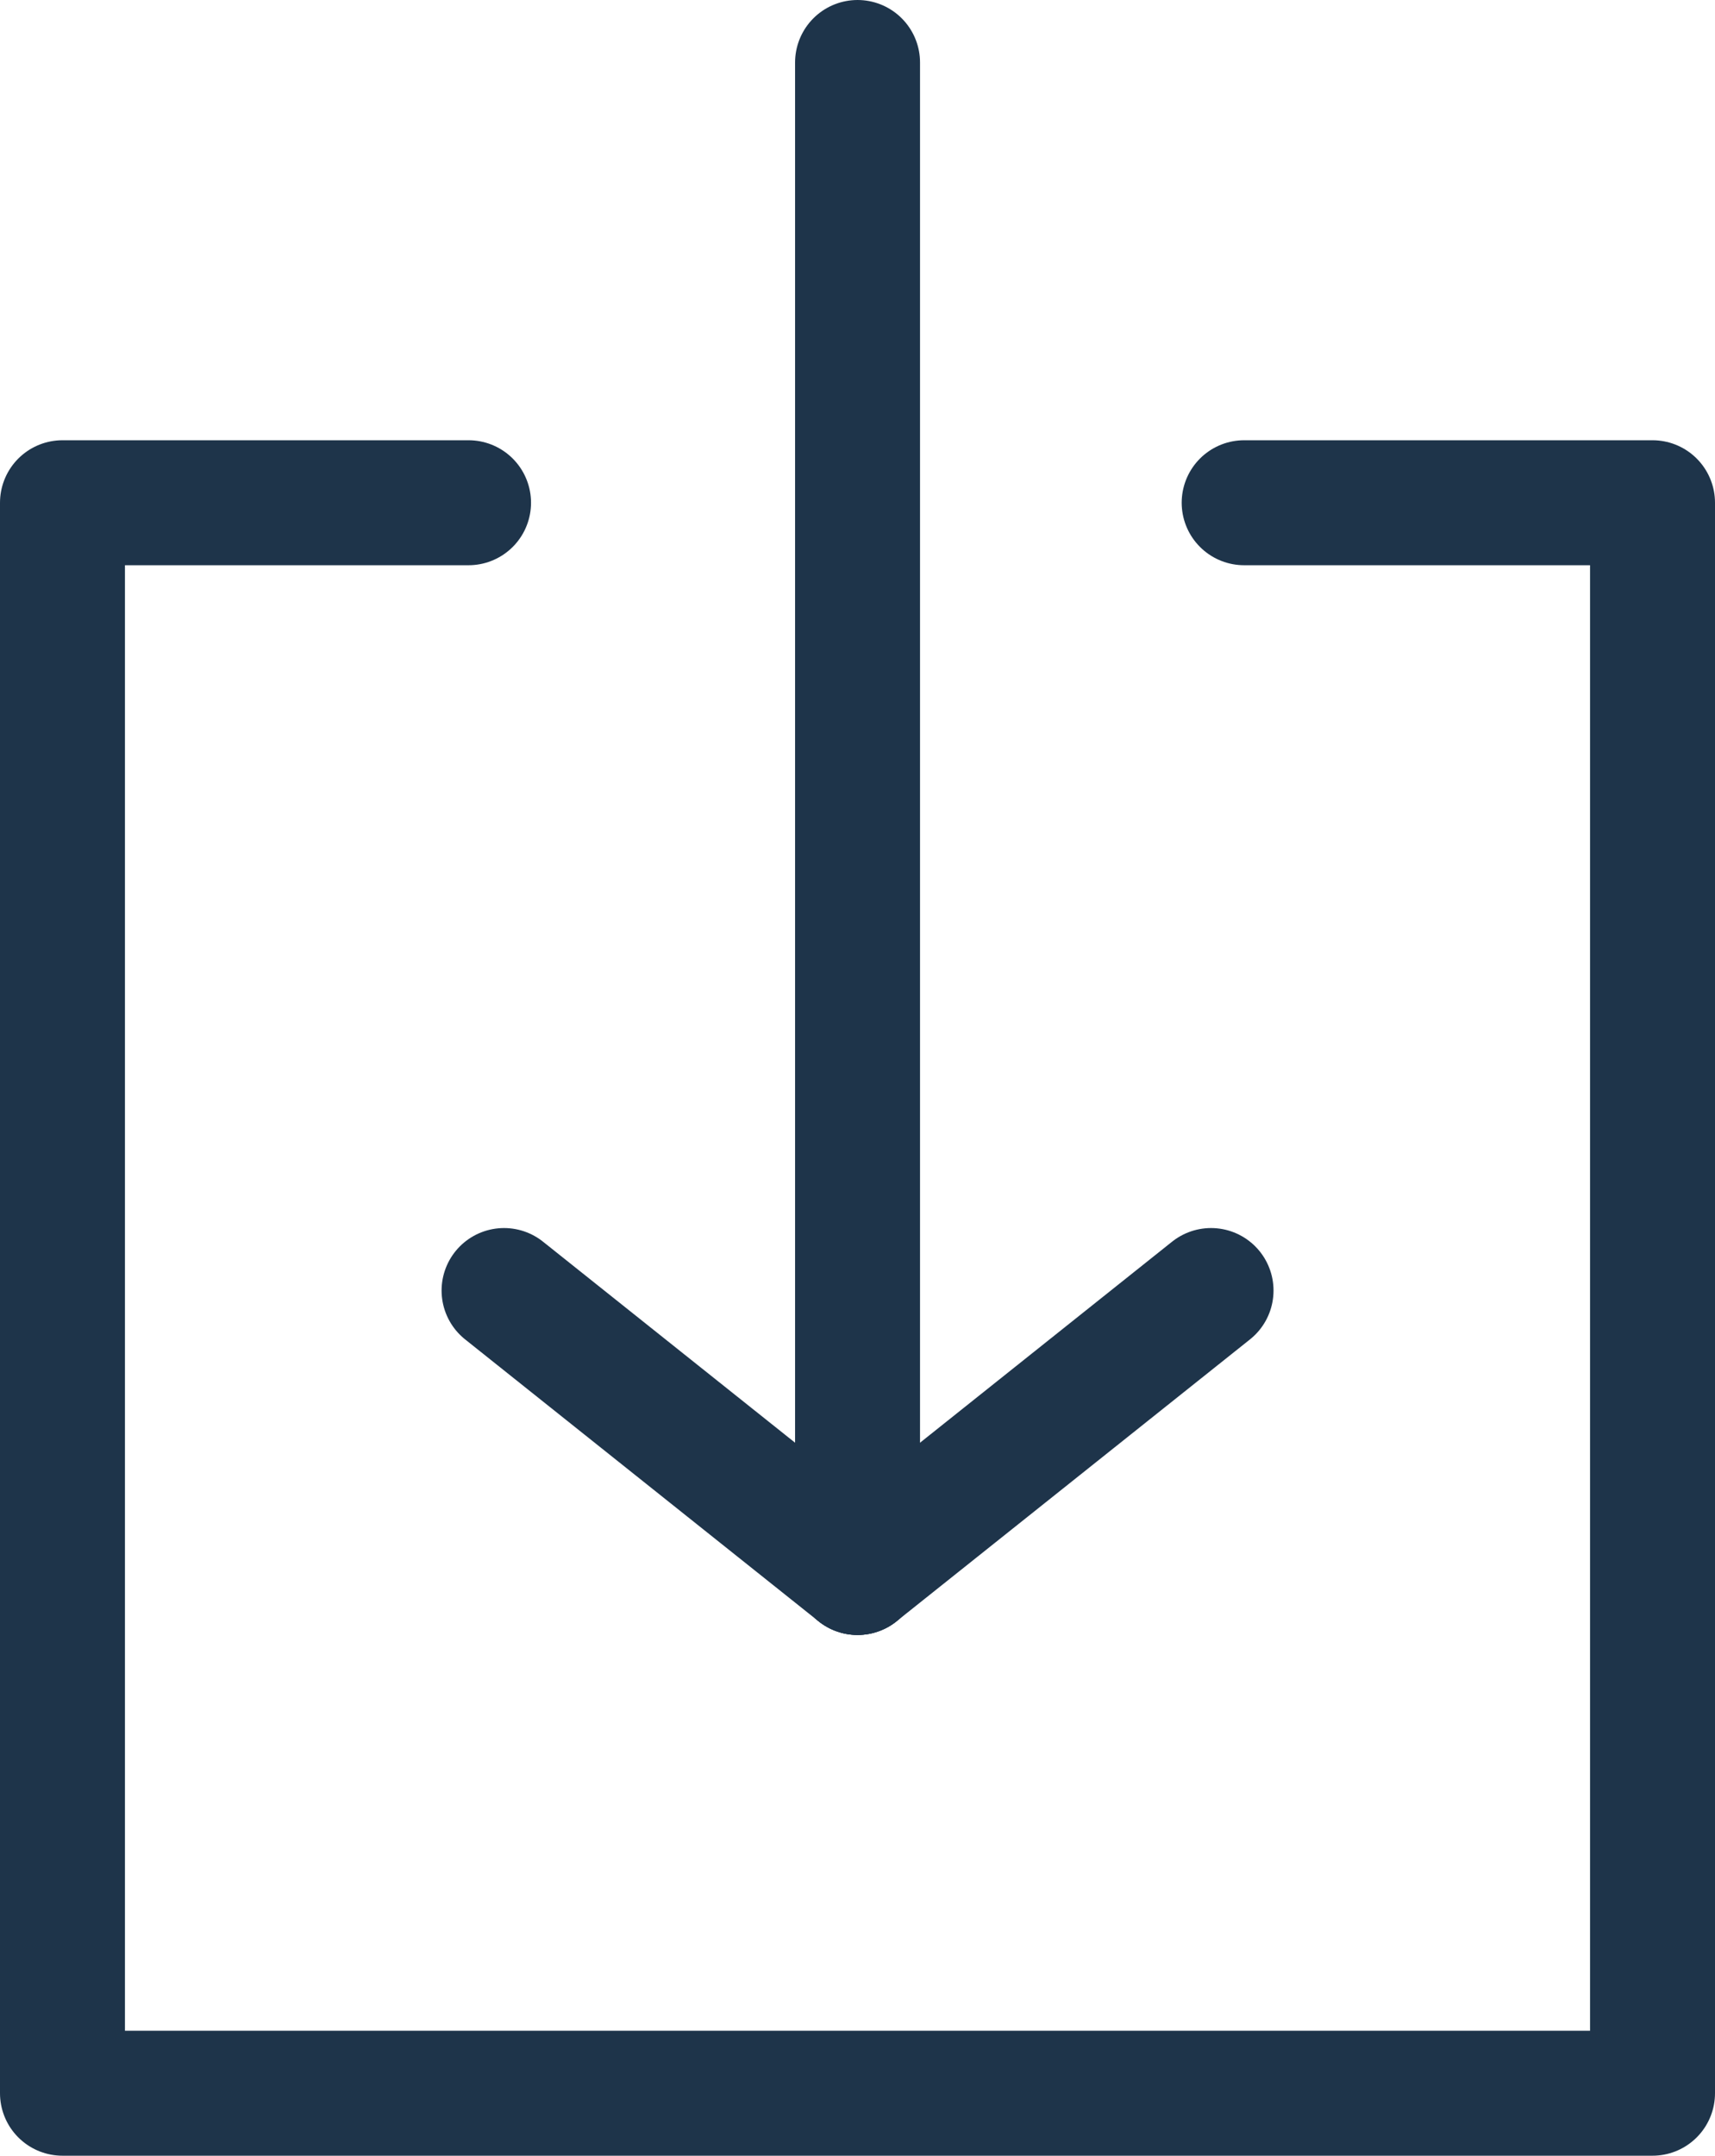
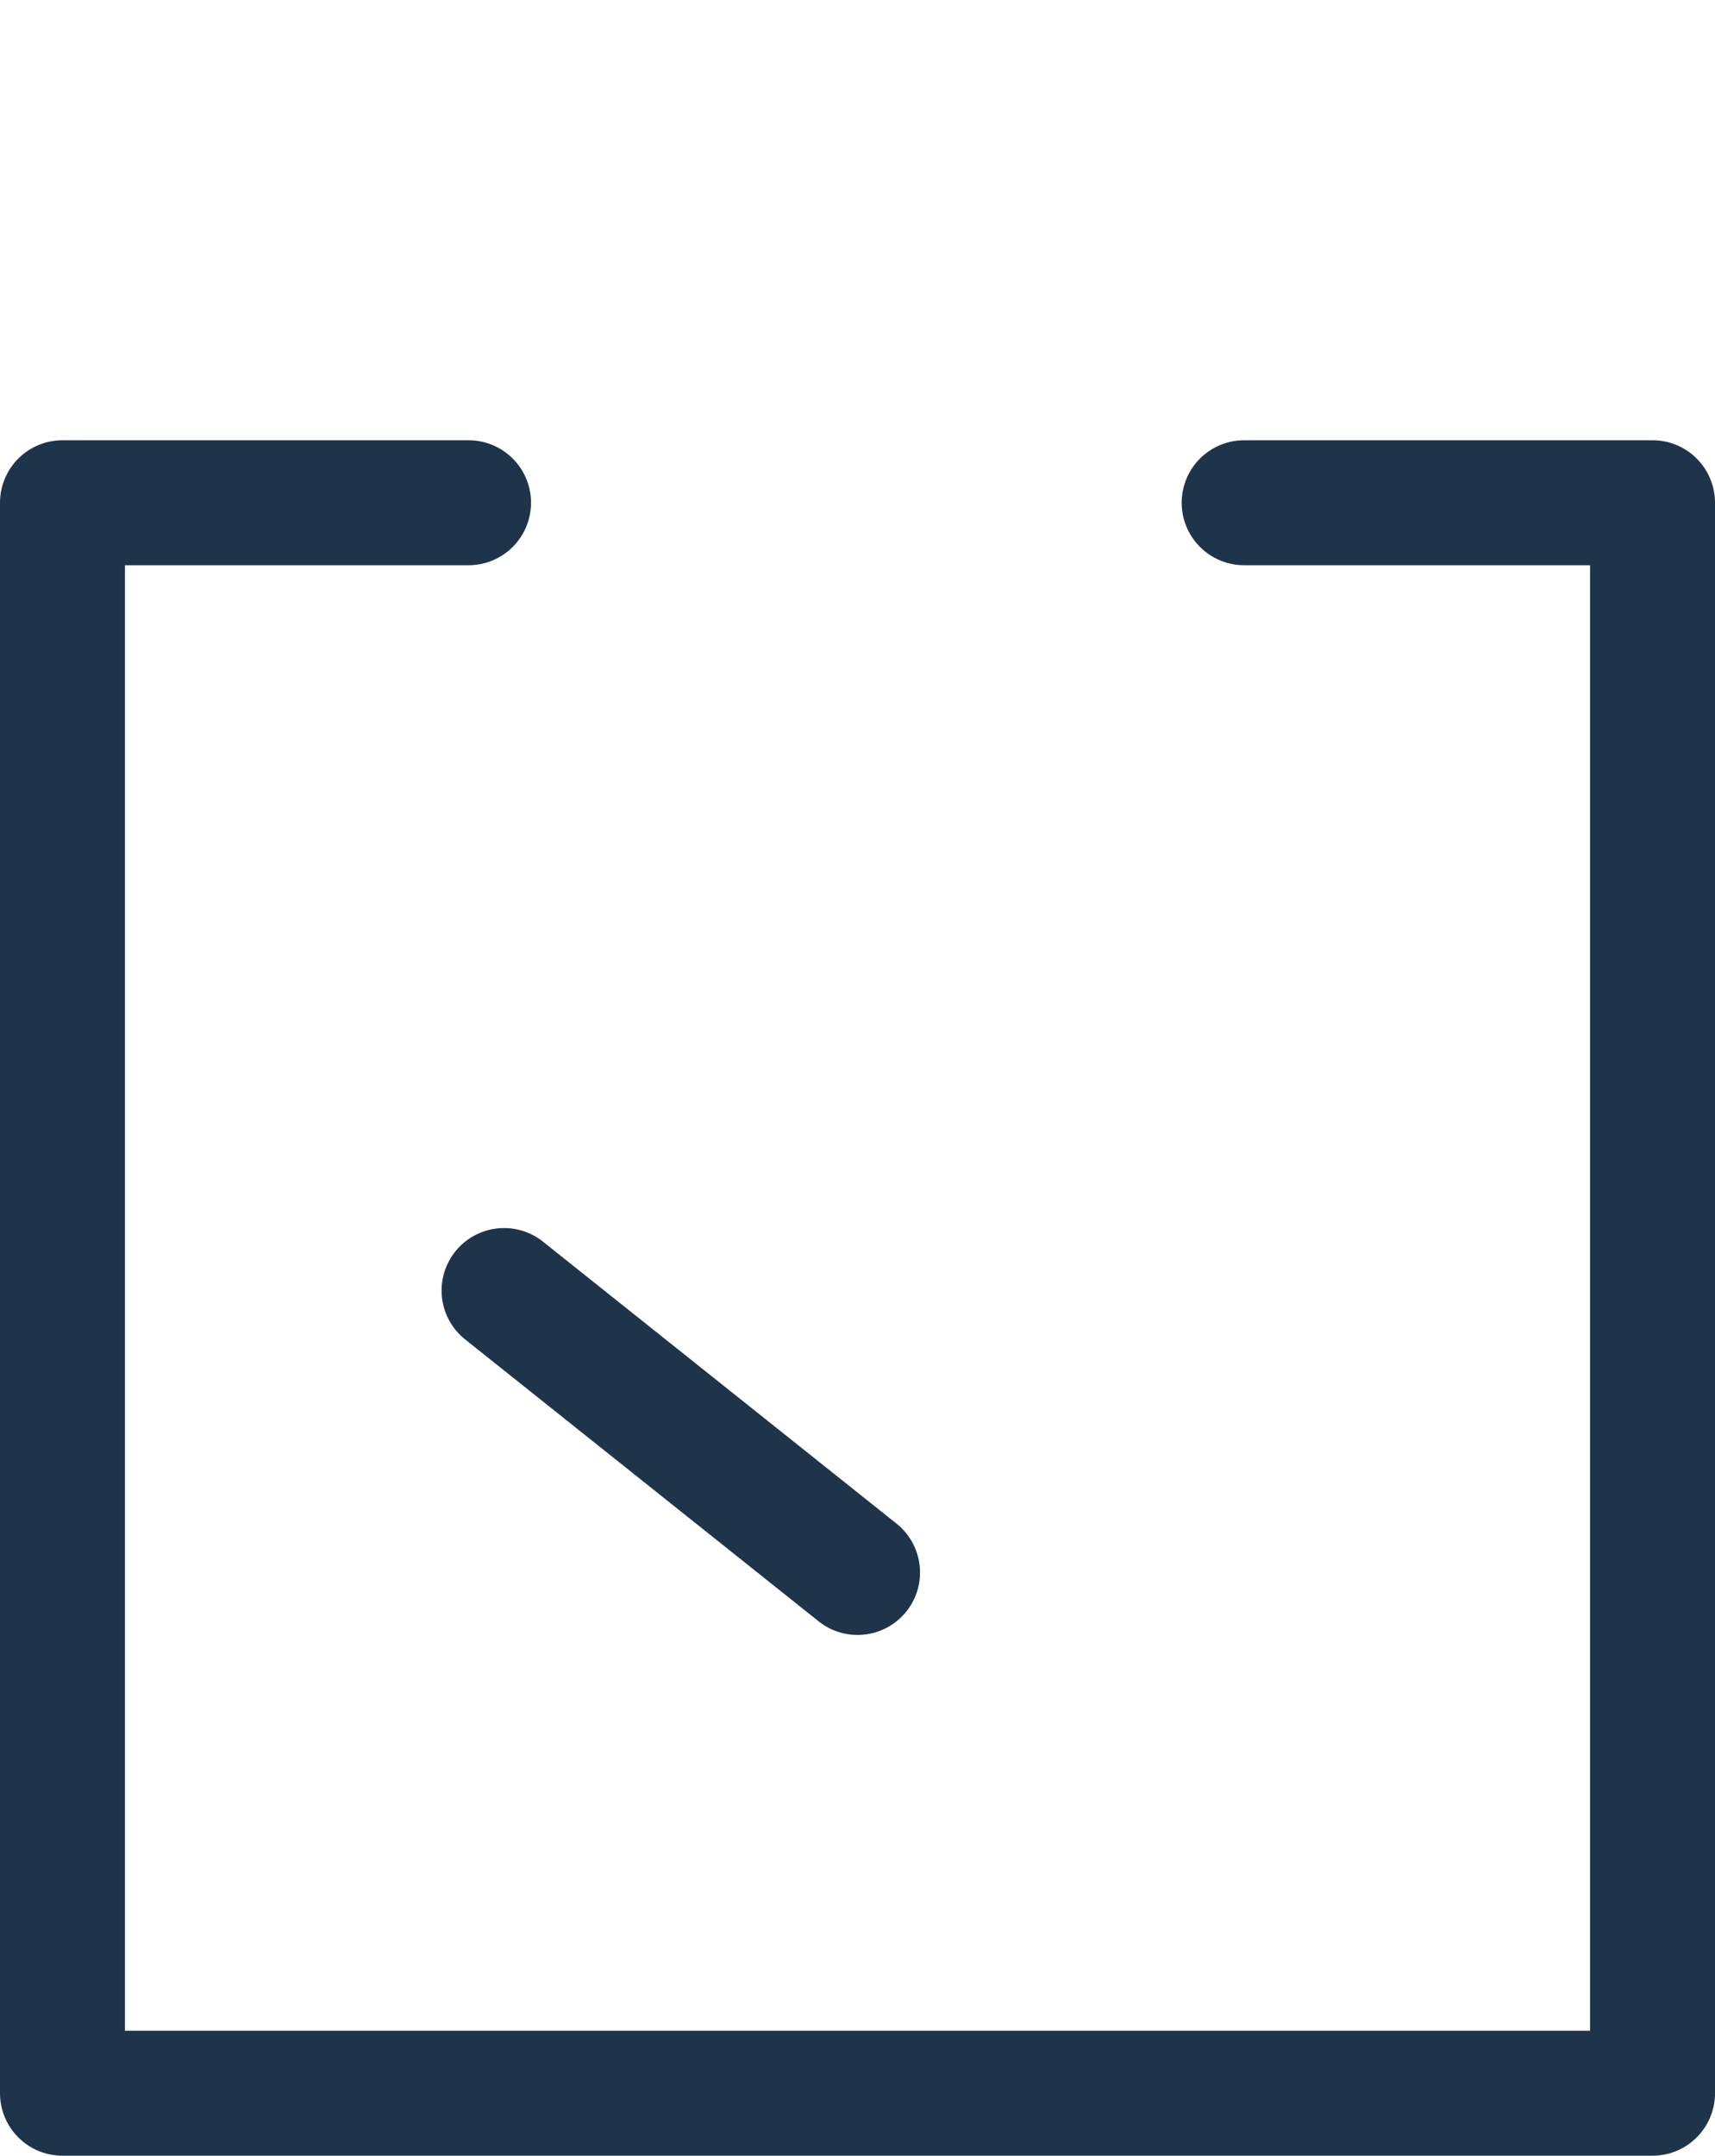
<svg xmlns="http://www.w3.org/2000/svg" width="16.471" height="20.698" viewBox="0 0 16.471 20.698">
  <g id="icon" transform="translate(-86.986 -18.054)">
    <path id="パス_227" data-name="パス 227" d="M98.935,21.061h3.922V36.332H87.586V21.061h3.9" transform="translate(0 1.82)" fill="none" stroke="#1e344a" stroke-linecap="round" stroke-linejoin="round" stroke-width="1.2" />
-     <line id="線_8" data-name="線 8" y1="14.498" transform="translate(95.222 18.654)" fill="none" stroke="#1e344a" stroke-linecap="round" stroke-linejoin="round" stroke-width="1.2" />
    <line id="線_9" data-name="線 9" x2="3.395" y2="2.707" transform="translate(91.827 30.445)" fill="none" stroke="#1e344a" stroke-linecap="round" stroke-linejoin="round" stroke-width="1.2" />
-     <line id="線_10" data-name="線 10" x1="3.395" y2="2.707" transform="translate(95.222 30.445)" fill="none" stroke="#1e344a" stroke-linecap="round" stroke-linejoin="round" stroke-width="1.2" />
  </g>
</svg>